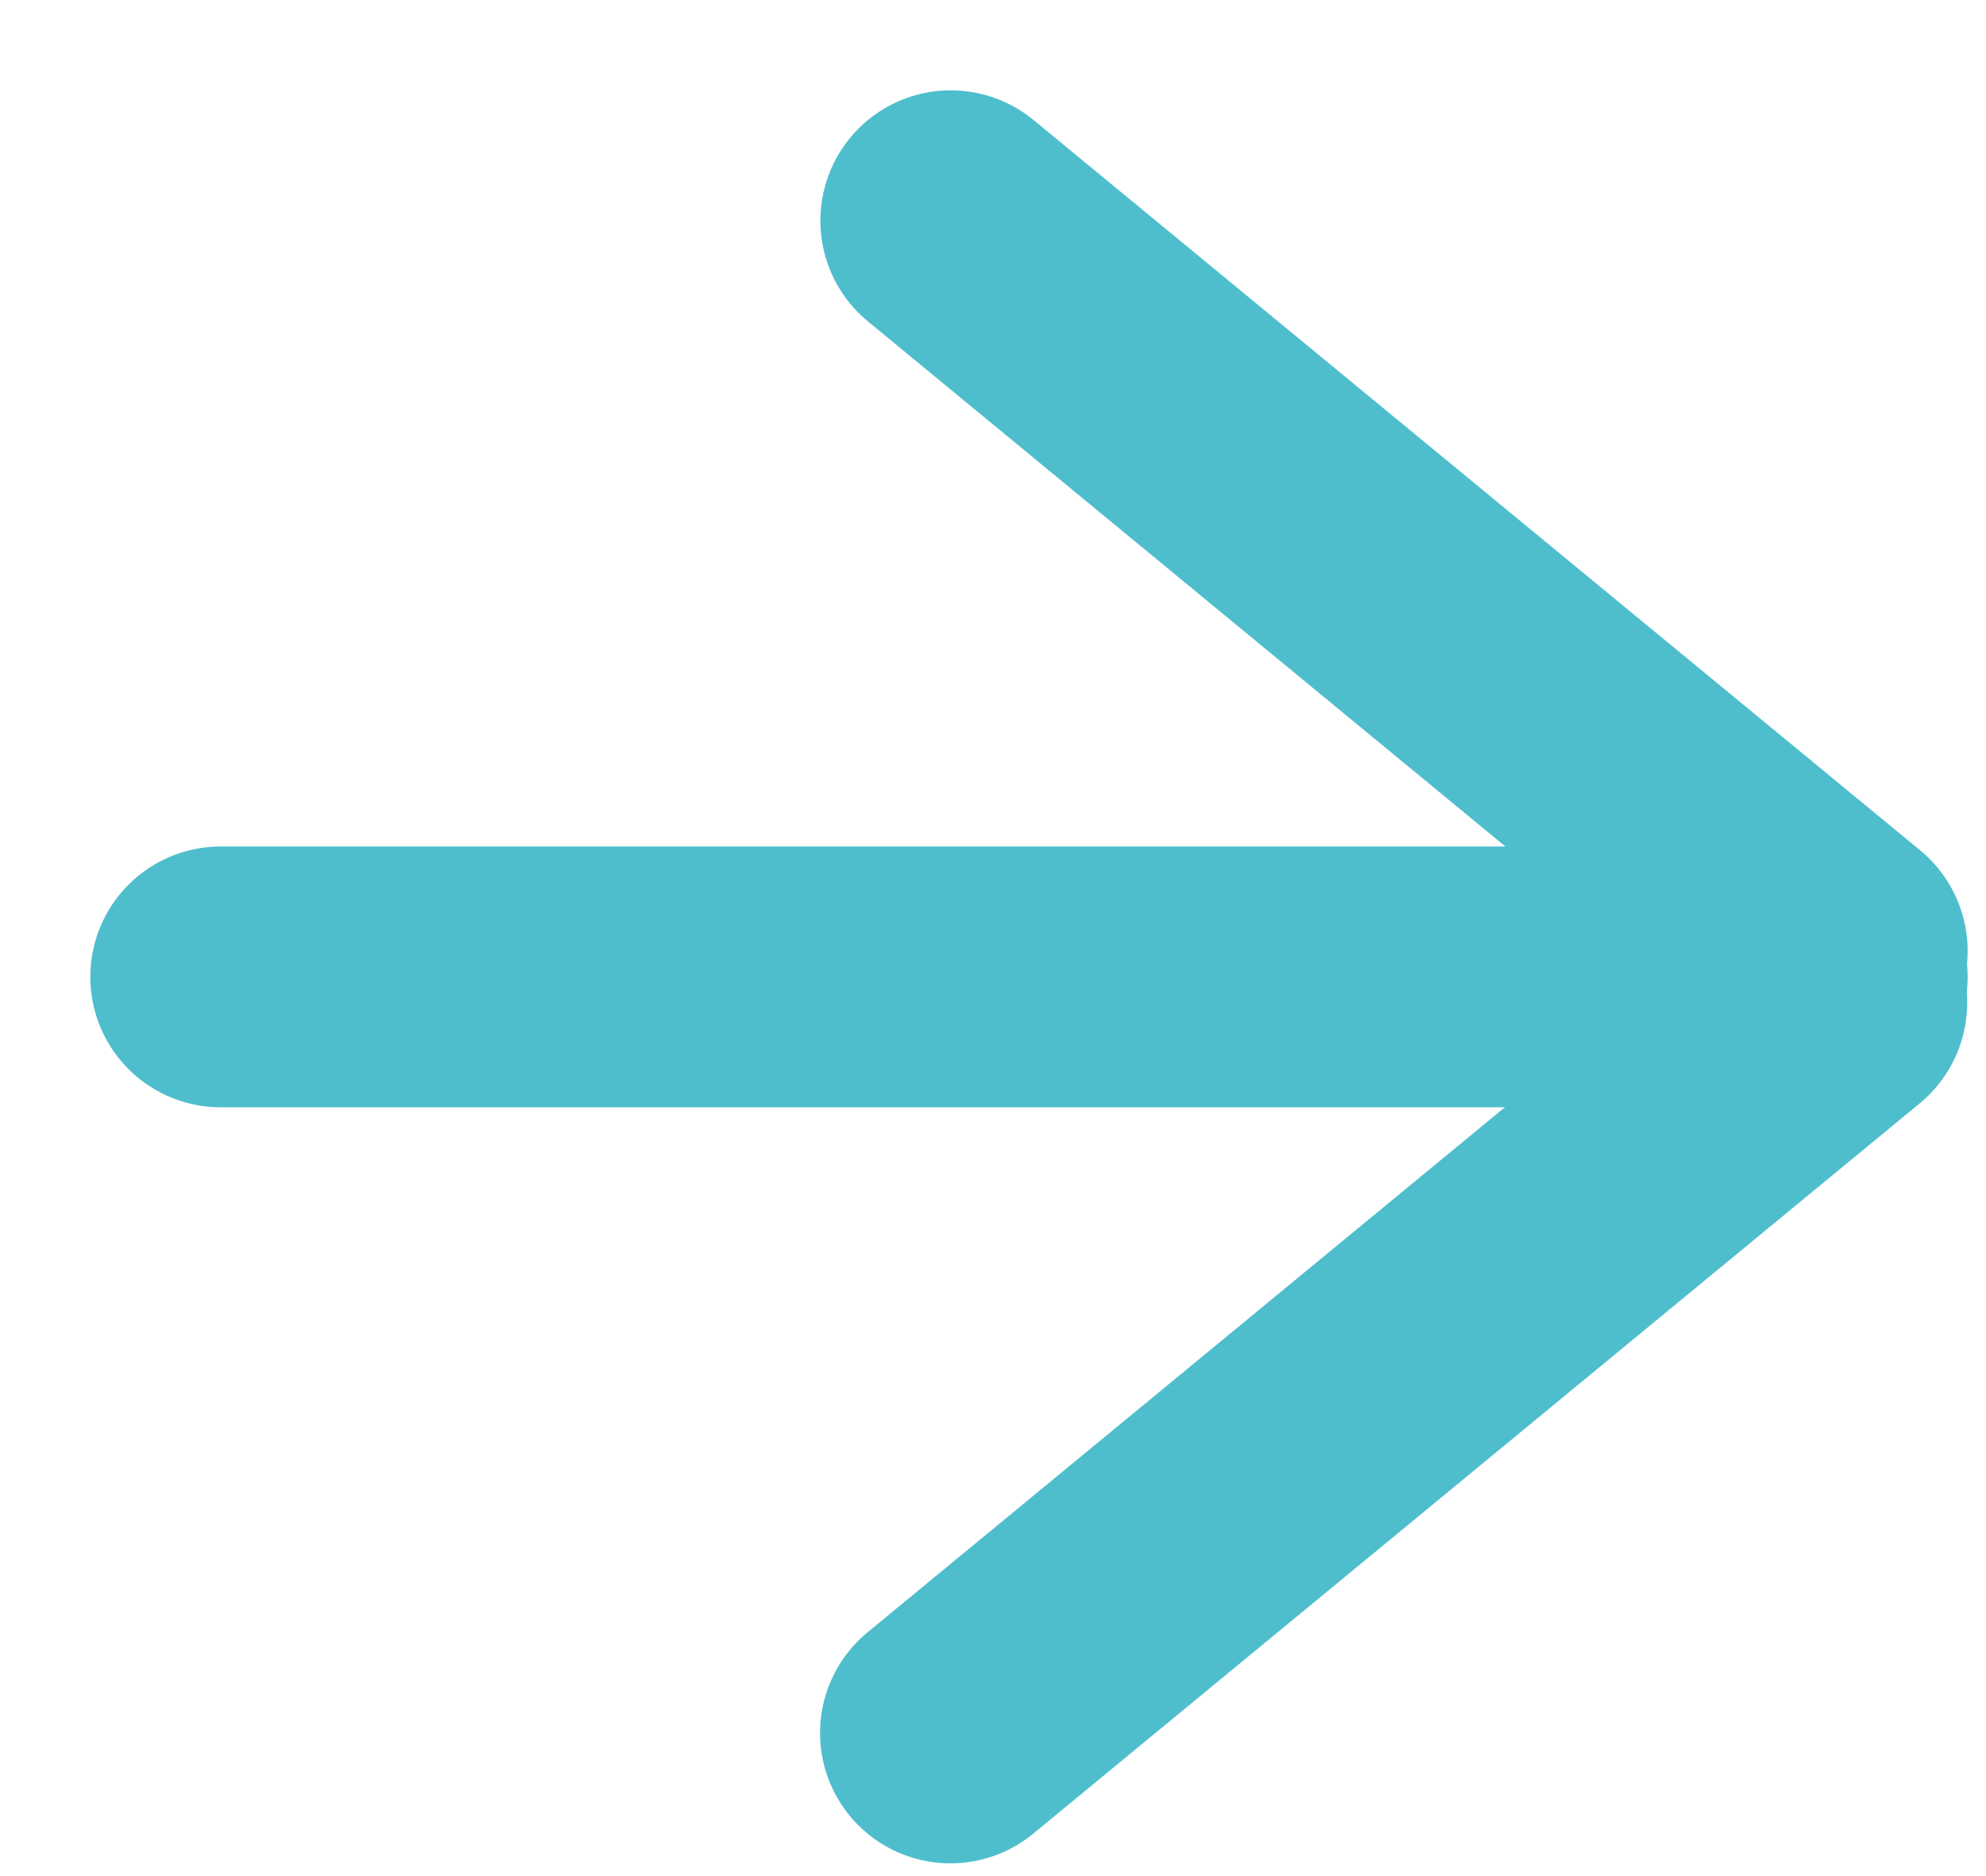
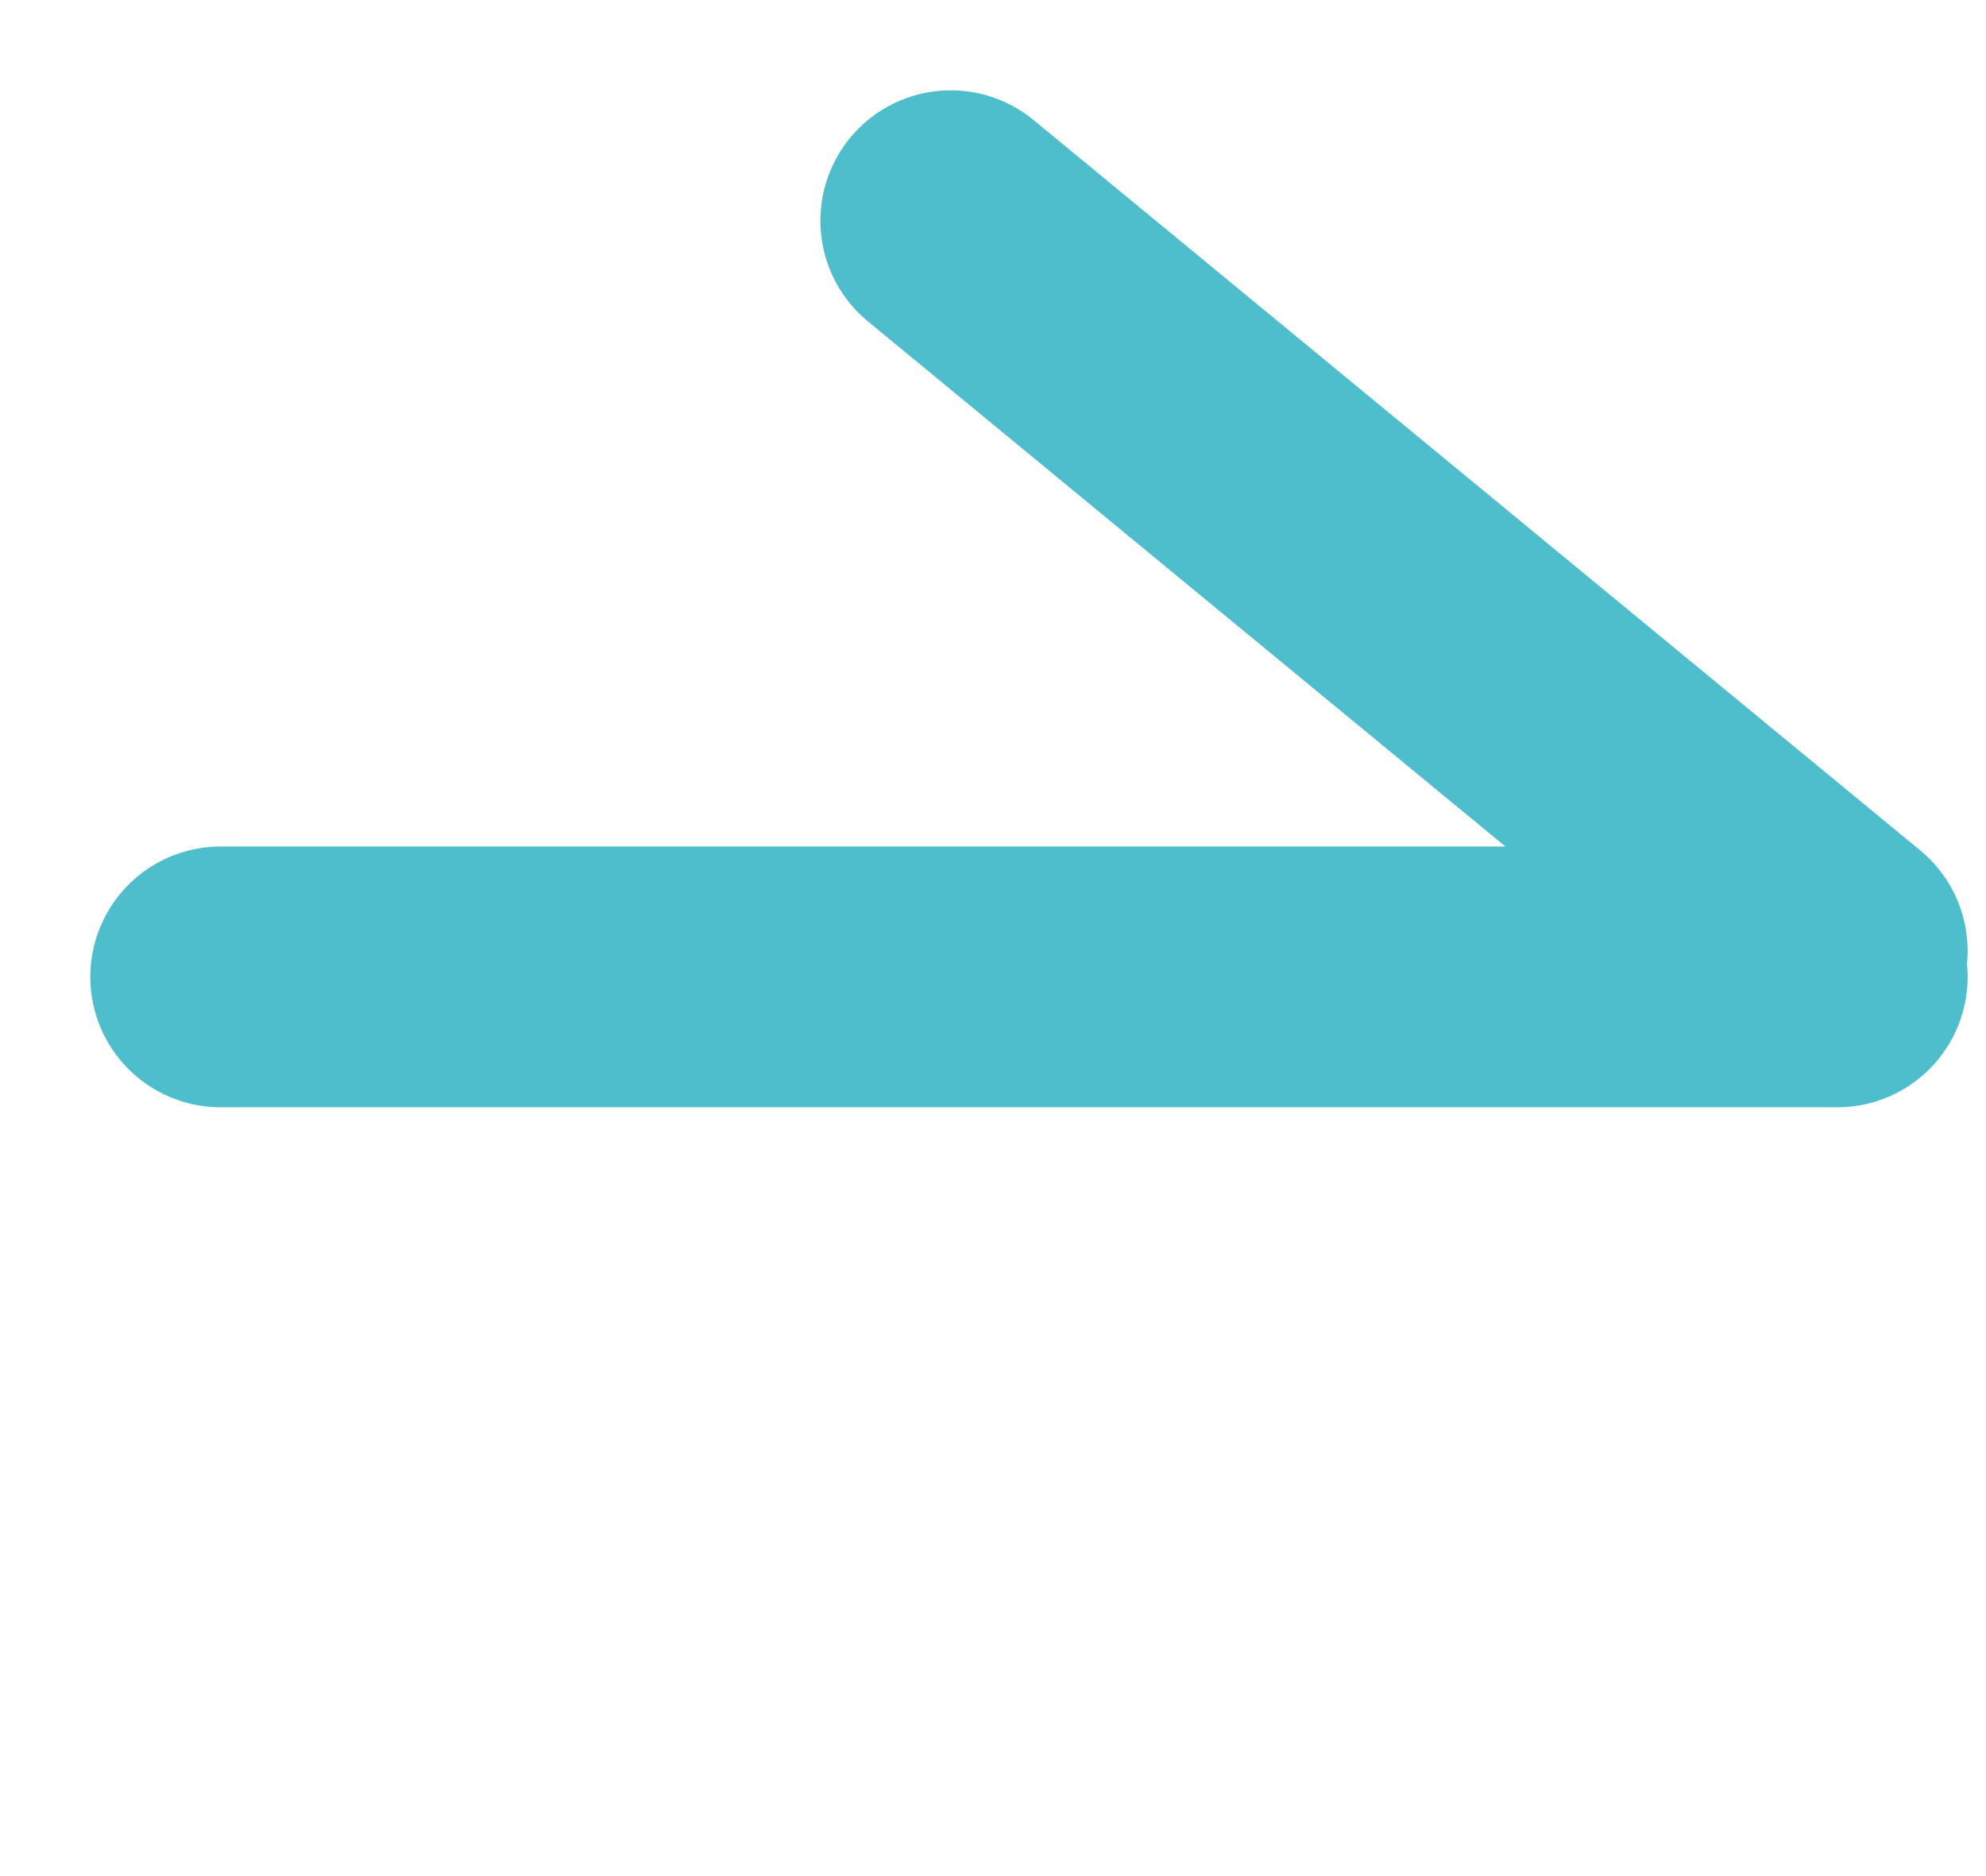
<svg xmlns="http://www.w3.org/2000/svg" width="18" height="17" viewBox="0 0 18 17" fill="none">
  <path d="M2 8.852H16.652" stroke="#4EBECD" stroke-width="2.363" stroke-linecap="round" />
  <path d="M8.617 2L16.652 8.617" stroke="#4EBECD" stroke-width="2.363" stroke-linecap="round" />
-   <path d="M16.648 9.086L8.614 15.703" stroke="#4EBECD" stroke-width="2.363" stroke-linecap="round" />
</svg>